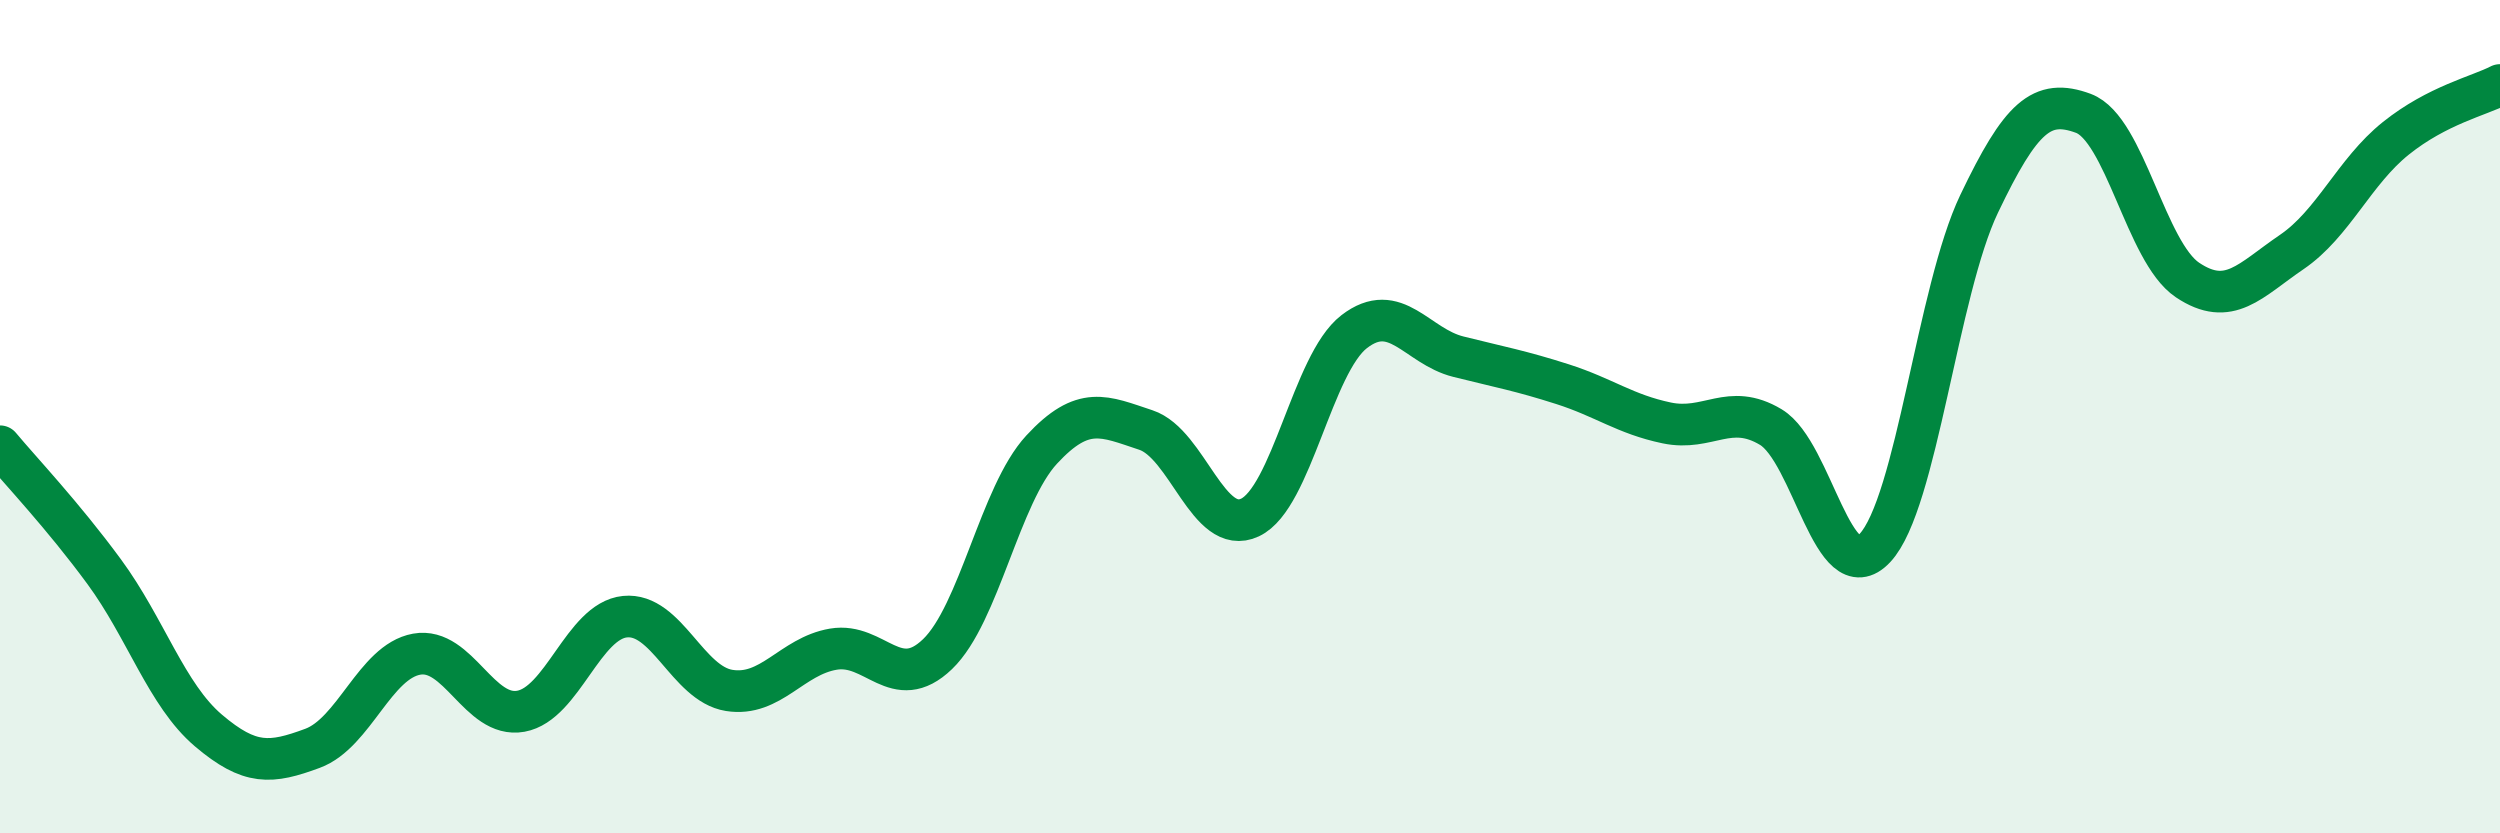
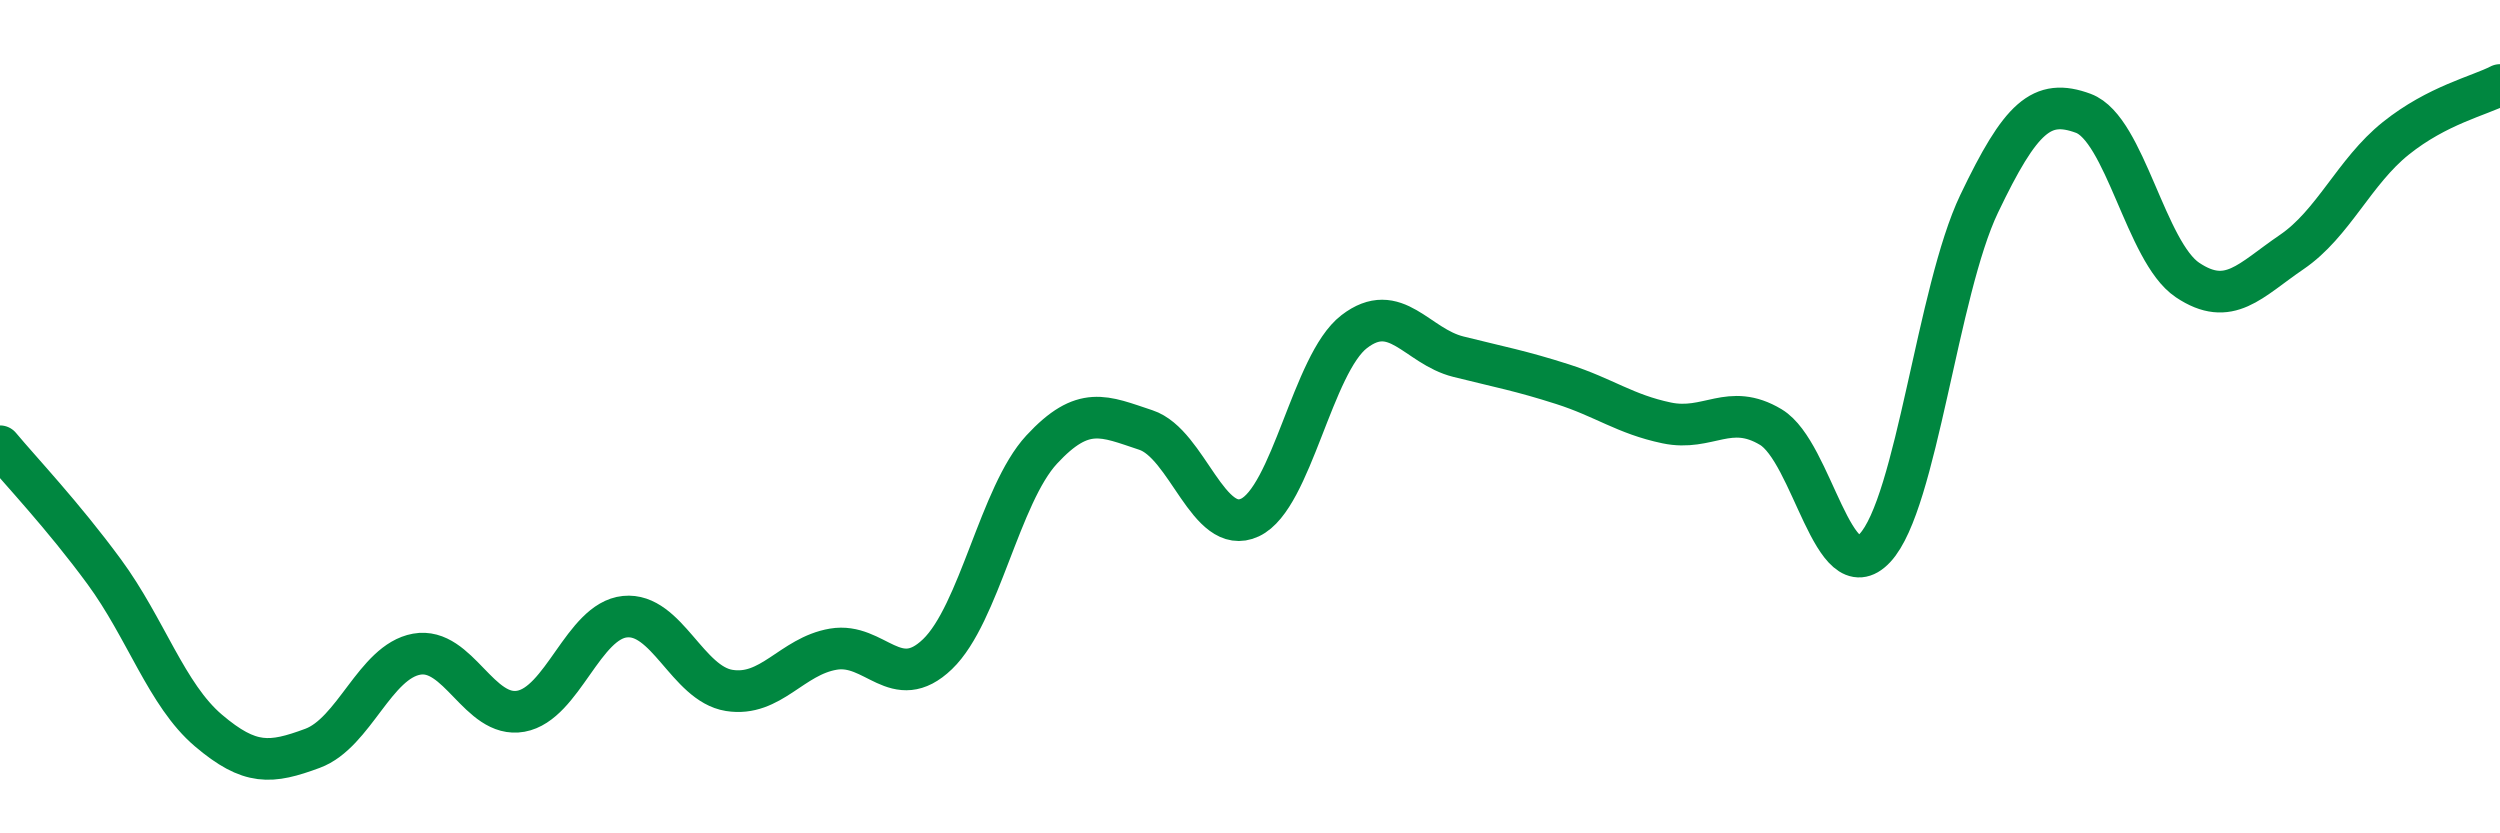
<svg xmlns="http://www.w3.org/2000/svg" width="60" height="20" viewBox="0 0 60 20">
-   <path d="M 0,10.71 C 0.5,11.31 1.5,12.36 2.5,13.72 C 3.5,15.08 4,16.68 5,17.53 C 6,18.38 6.5,18.33 7.5,17.96 C 8.5,17.59 9,15.88 10,15.7 C 11,15.52 11.5,17.25 12.5,17.07 C 13.5,16.89 14,14.9 15,14.8 C 16,14.7 16.5,16.41 17.5,16.57 C 18.5,16.73 19,15.75 20,15.58 C 21,15.41 21.5,16.66 22.5,15.7 C 23.5,14.74 24,11.87 25,10.79 C 26,9.71 26.5,9.99 27.5,10.32 C 28.5,10.65 29,12.89 30,12.42 C 31,11.95 31.5,8.73 32.5,7.96 C 33.5,7.19 34,8.31 35,8.56 C 36,8.81 36.5,8.9 37.5,9.22 C 38.5,9.54 39,9.94 40,10.15 C 41,10.36 41.5,9.65 42.5,10.25 C 43.5,10.85 44,14.22 45,13.15 C 46,12.08 46.5,6.98 47.5,4.89 C 48.5,2.8 49,2.35 50,2.72 C 51,3.09 51.5,6.05 52.5,6.72 C 53.5,7.39 54,6.73 55,6.05 C 56,5.37 56.5,4.12 57.5,3.32 C 58.5,2.52 59.5,2.3 60,2.04L60 20L0 20Z" fill="#008740" opacity="0.1" stroke-linecap="round" stroke-linejoin="round" />
  <path d="M 0,10.71 C 0.5,11.31 1.5,12.36 2.5,13.72 C 3.5,15.08 4,16.68 5,17.53 C 6,18.38 6.5,18.33 7.5,17.96 C 8.5,17.59 9,15.88 10,15.7 C 11,15.52 11.5,17.25 12.5,17.07 C 13.5,16.89 14,14.9 15,14.8 C 16,14.7 16.5,16.41 17.5,16.57 C 18.5,16.73 19,15.75 20,15.58 C 21,15.41 21.5,16.66 22.5,15.7 C 23.5,14.74 24,11.87 25,10.79 C 26,9.71 26.5,9.99 27.5,10.32 C 28.5,10.65 29,12.89 30,12.42 C 31,11.95 31.5,8.73 32.5,7.96 C 33.5,7.19 34,8.31 35,8.56 C 36,8.81 36.5,8.9 37.5,9.22 C 38.5,9.54 39,9.94 40,10.15 C 41,10.36 41.5,9.65 42.5,10.25 C 43.5,10.85 44,14.22 45,13.15 C 46,12.08 46.5,6.98 47.5,4.89 C 48.5,2.8 49,2.35 50,2.72 C 51,3.09 51.5,6.05 52.5,6.72 C 53.5,7.39 54,6.73 55,6.05 C 56,5.37 56.5,4.12 57.5,3.32 C 58.5,2.52 59.5,2.3 60,2.04" stroke="#008740" stroke-width="1" fill="none" stroke-linecap="round" stroke-linejoin="round" />
</svg>